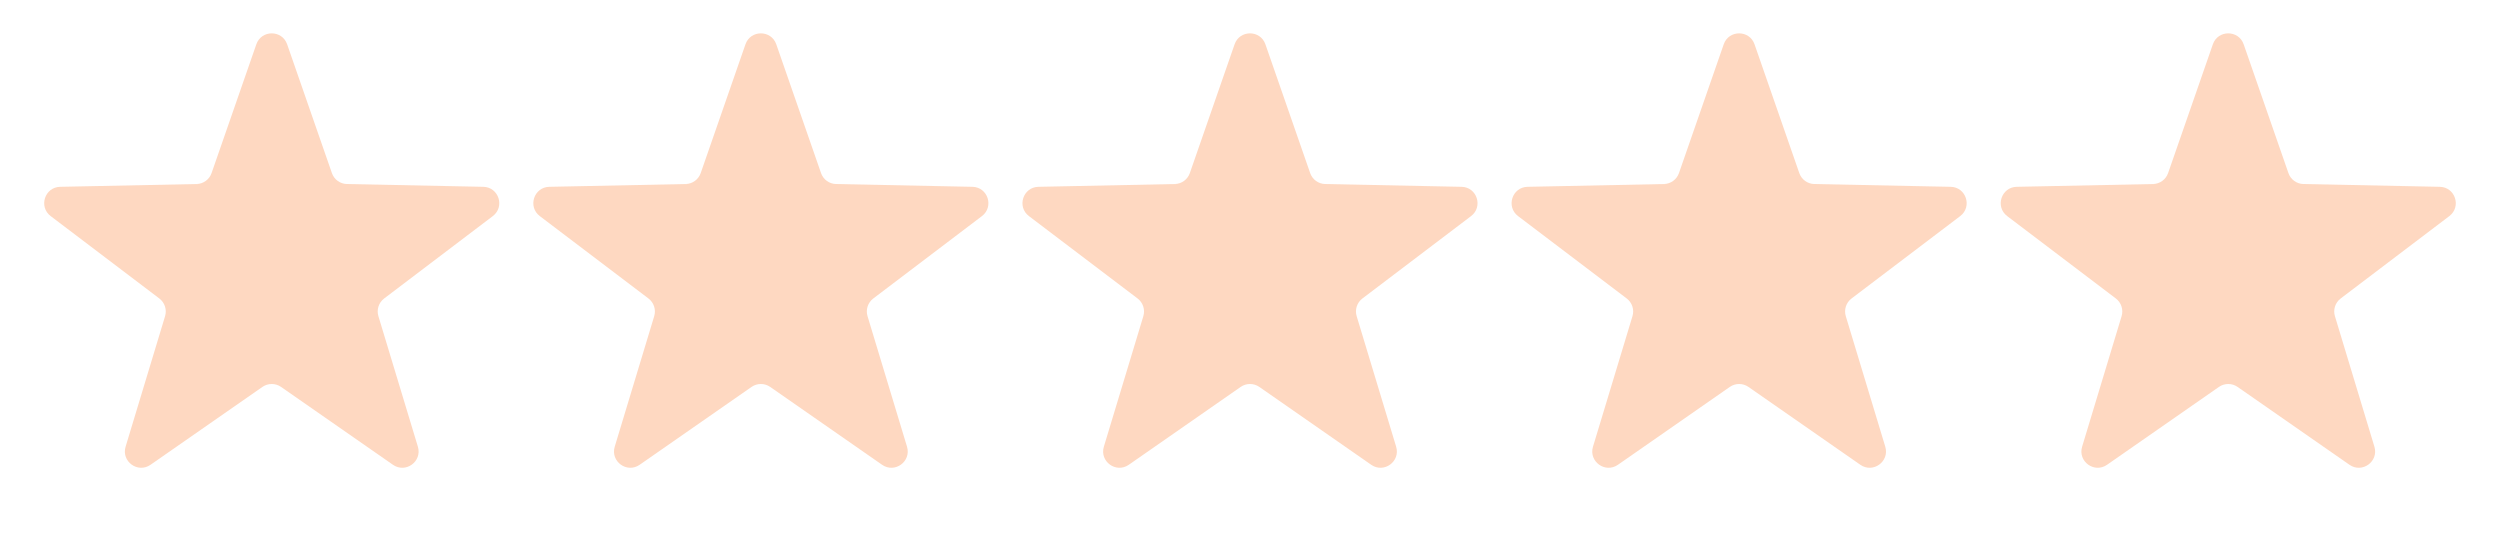
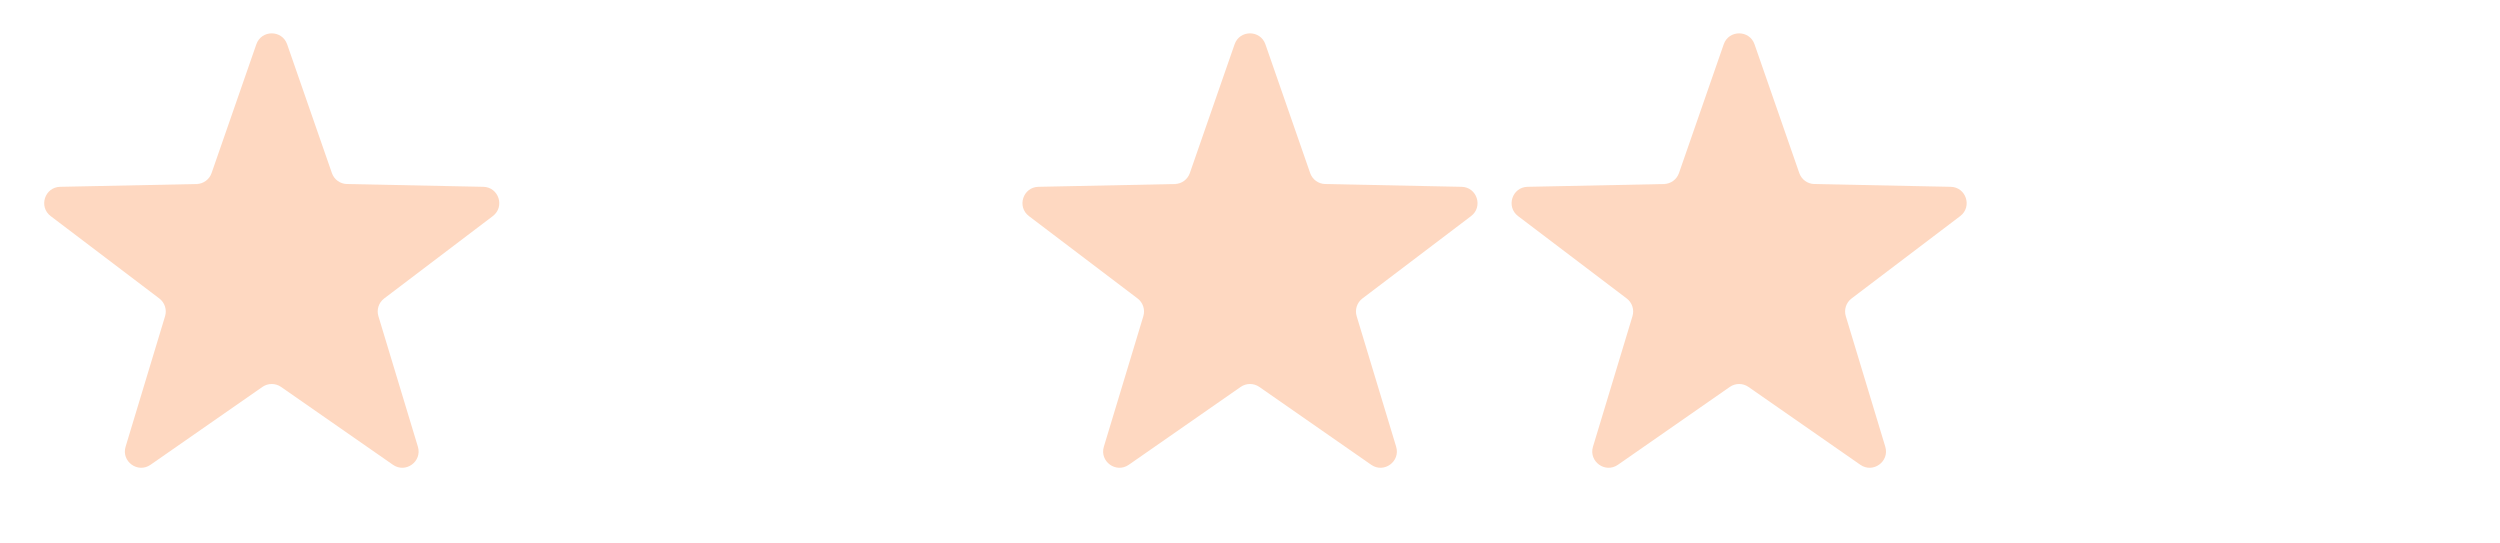
<svg xmlns="http://www.w3.org/2000/svg" width="460" height="100" viewBox="0 0 460 100" fill="none">
  <path d="M47.166 8.152C48.1 5.466 51.9 5.466 52.834 8.152L61.07 31.848C61.482 33.033 62.588 33.837 63.843 33.862L88.924 34.373C91.768 34.431 92.942 38.045 90.675 39.763L70.685 54.919C69.685 55.677 69.262 56.978 69.626 58.179L76.89 82.19C77.714 84.913 74.64 87.146 72.305 85.521L51.714 71.192C50.684 70.476 49.316 70.476 48.286 71.192L27.695 85.521C25.36 87.146 22.286 84.913 23.11 82.19L30.374 58.179C30.738 56.978 30.315 55.677 29.315 54.919L9.325 39.763C7.058 38.045 8.232 34.431 11.076 34.373L36.157 33.862C37.412 33.837 38.518 33.033 38.93 31.848L47.166 8.152Z" fill="#FED8C1" />
-   <path d="M137.166 8.152C138.1 5.466 141.9 5.466 142.834 8.152L151.07 31.848C151.482 33.033 152.588 33.837 153.843 33.862L178.924 34.373C181.768 34.431 182.942 38.045 180.675 39.763L160.685 54.919C159.685 55.677 159.262 56.978 159.626 58.179L166.89 82.19C167.714 84.913 164.64 87.146 162.305 85.521L141.714 71.192C140.684 70.476 139.316 70.476 138.286 71.192L117.695 85.521C115.36 87.146 112.286 84.913 113.11 82.19L120.374 58.179C120.738 56.978 120.315 55.677 119.315 54.919L99.325 39.763C97.058 38.045 98.232 34.431 101.076 34.373L126.157 33.862C127.412 33.837 128.518 33.033 128.93 31.848L137.166 8.152Z" fill="#FED8C1" />
  <path d="M227.166 8.152C228.1 5.466 231.9 5.466 232.834 8.152L241.07 31.848C241.482 33.033 242.588 33.837 243.843 33.862L268.924 34.373C271.768 34.431 272.942 38.045 270.675 39.763L250.685 54.919C249.685 55.677 249.262 56.978 249.626 58.179L256.89 82.19C257.714 84.913 254.64 87.146 252.305 85.521L231.714 71.192C230.684 70.476 229.316 70.476 228.286 71.192L207.695 85.521C205.36 87.146 202.286 84.913 203.11 82.19L210.374 58.179C210.738 56.978 210.315 55.677 209.315 54.919L189.325 39.763C187.058 38.045 188.232 34.431 191.076 34.373L216.157 33.862C217.412 33.837 218.518 33.033 218.93 31.848L227.166 8.152Z" fill="#FED8C1" />
  <path d="M317.166 8.152C318.1 5.466 321.9 5.466 322.834 8.152L331.07 31.848C331.482 33.033 332.588 33.837 333.843 33.862L358.924 34.373C361.768 34.431 362.942 38.045 360.675 39.763L340.685 54.919C339.685 55.677 339.262 56.978 339.626 58.179L346.89 82.19C347.714 84.913 344.64 87.146 342.305 85.521L321.714 71.192C320.684 70.476 319.316 70.476 318.286 71.192L297.695 85.521C295.36 87.146 292.286 84.913 293.11 82.19L300.374 58.179C300.738 56.978 300.315 55.677 299.315 54.919L279.325 39.763C277.058 38.045 278.232 34.431 281.076 34.373L306.157 33.862C307.412 33.837 308.518 33.033 308.93 31.848L317.166 8.152Z" fill="#FED8C1" />
-   <path d="M407.166 8.152C408.1 5.466 411.9 5.466 412.834 8.152L421.07 31.848C421.482 33.033 422.588 33.837 423.843 33.862L448.924 34.373C451.768 34.431 452.942 38.045 450.675 39.763L430.685 54.919C429.685 55.677 429.262 56.978 429.626 58.179L436.89 82.19C437.714 84.913 434.64 87.146 432.305 85.521L411.714 71.192C410.684 70.476 409.316 70.476 408.286 71.192L387.695 85.521C385.36 87.146 382.286 84.913 383.11 82.19L390.374 58.179C390.738 56.978 390.315 55.677 389.315 54.919L369.325 39.763C367.058 38.045 368.232 34.431 371.076 34.373L396.157 33.862C397.412 33.837 398.518 33.033 398.93 31.848L407.166 8.152Z" fill="#FED8C1" />
</svg>